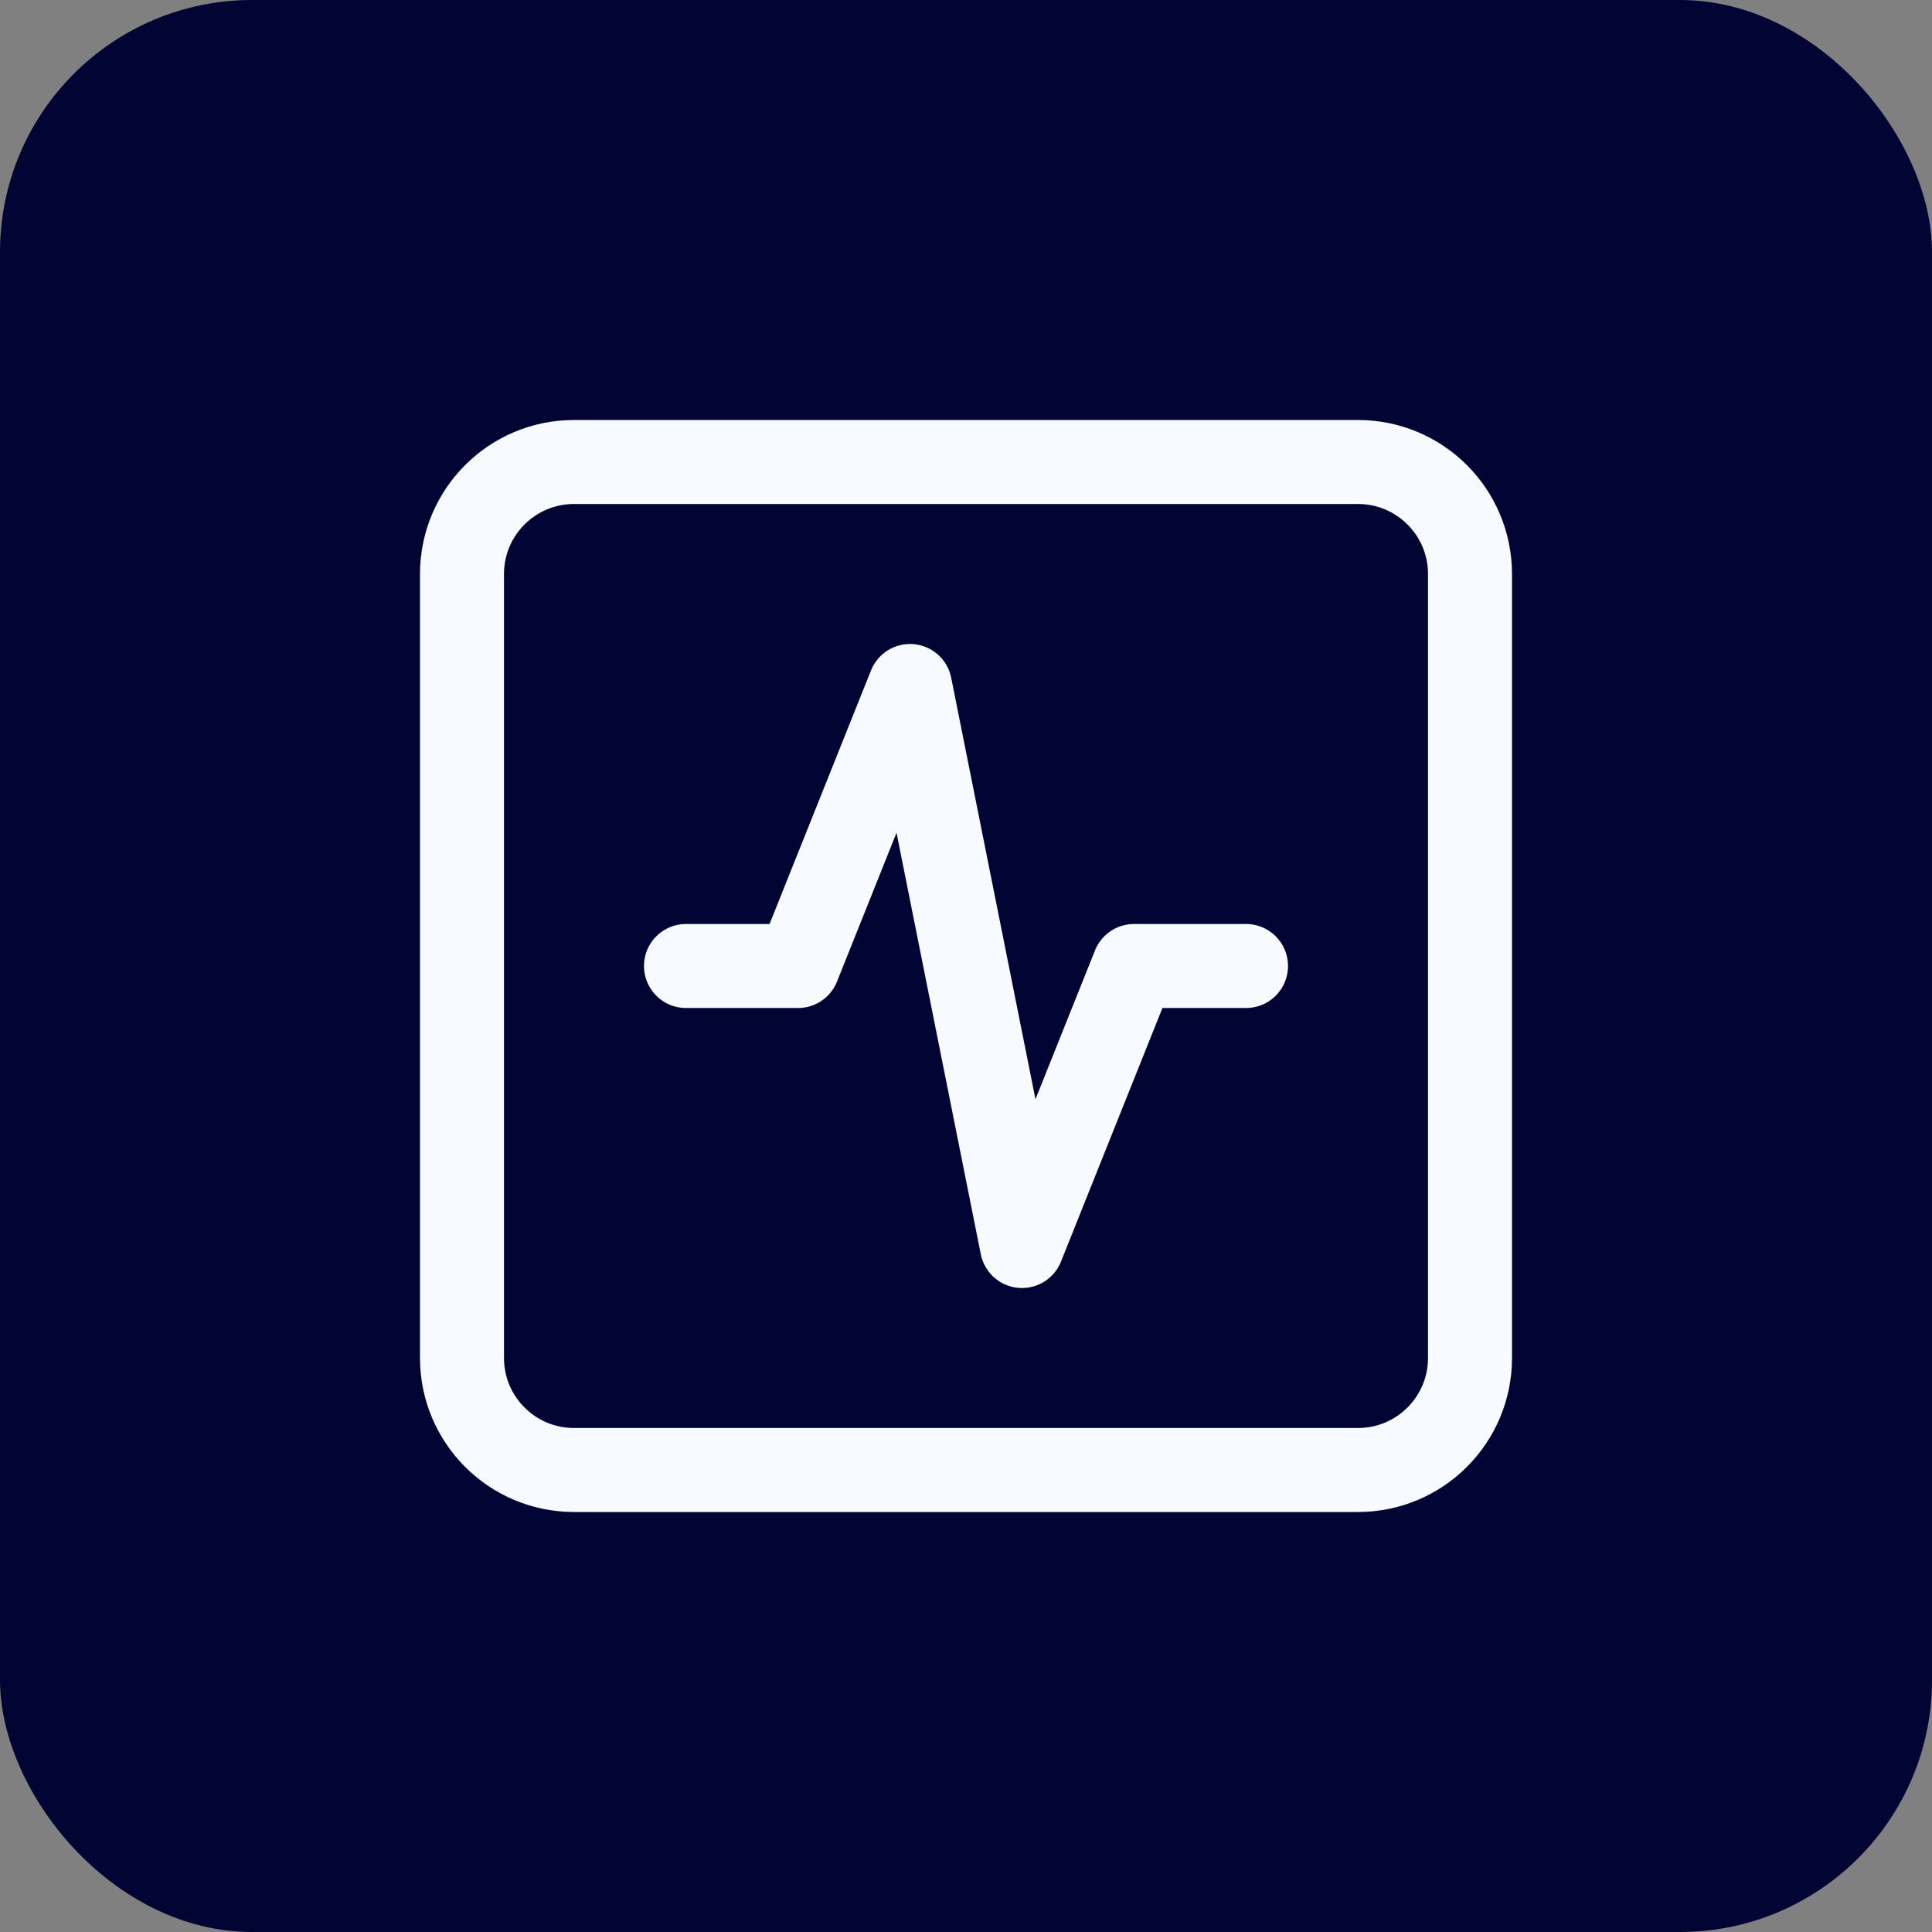
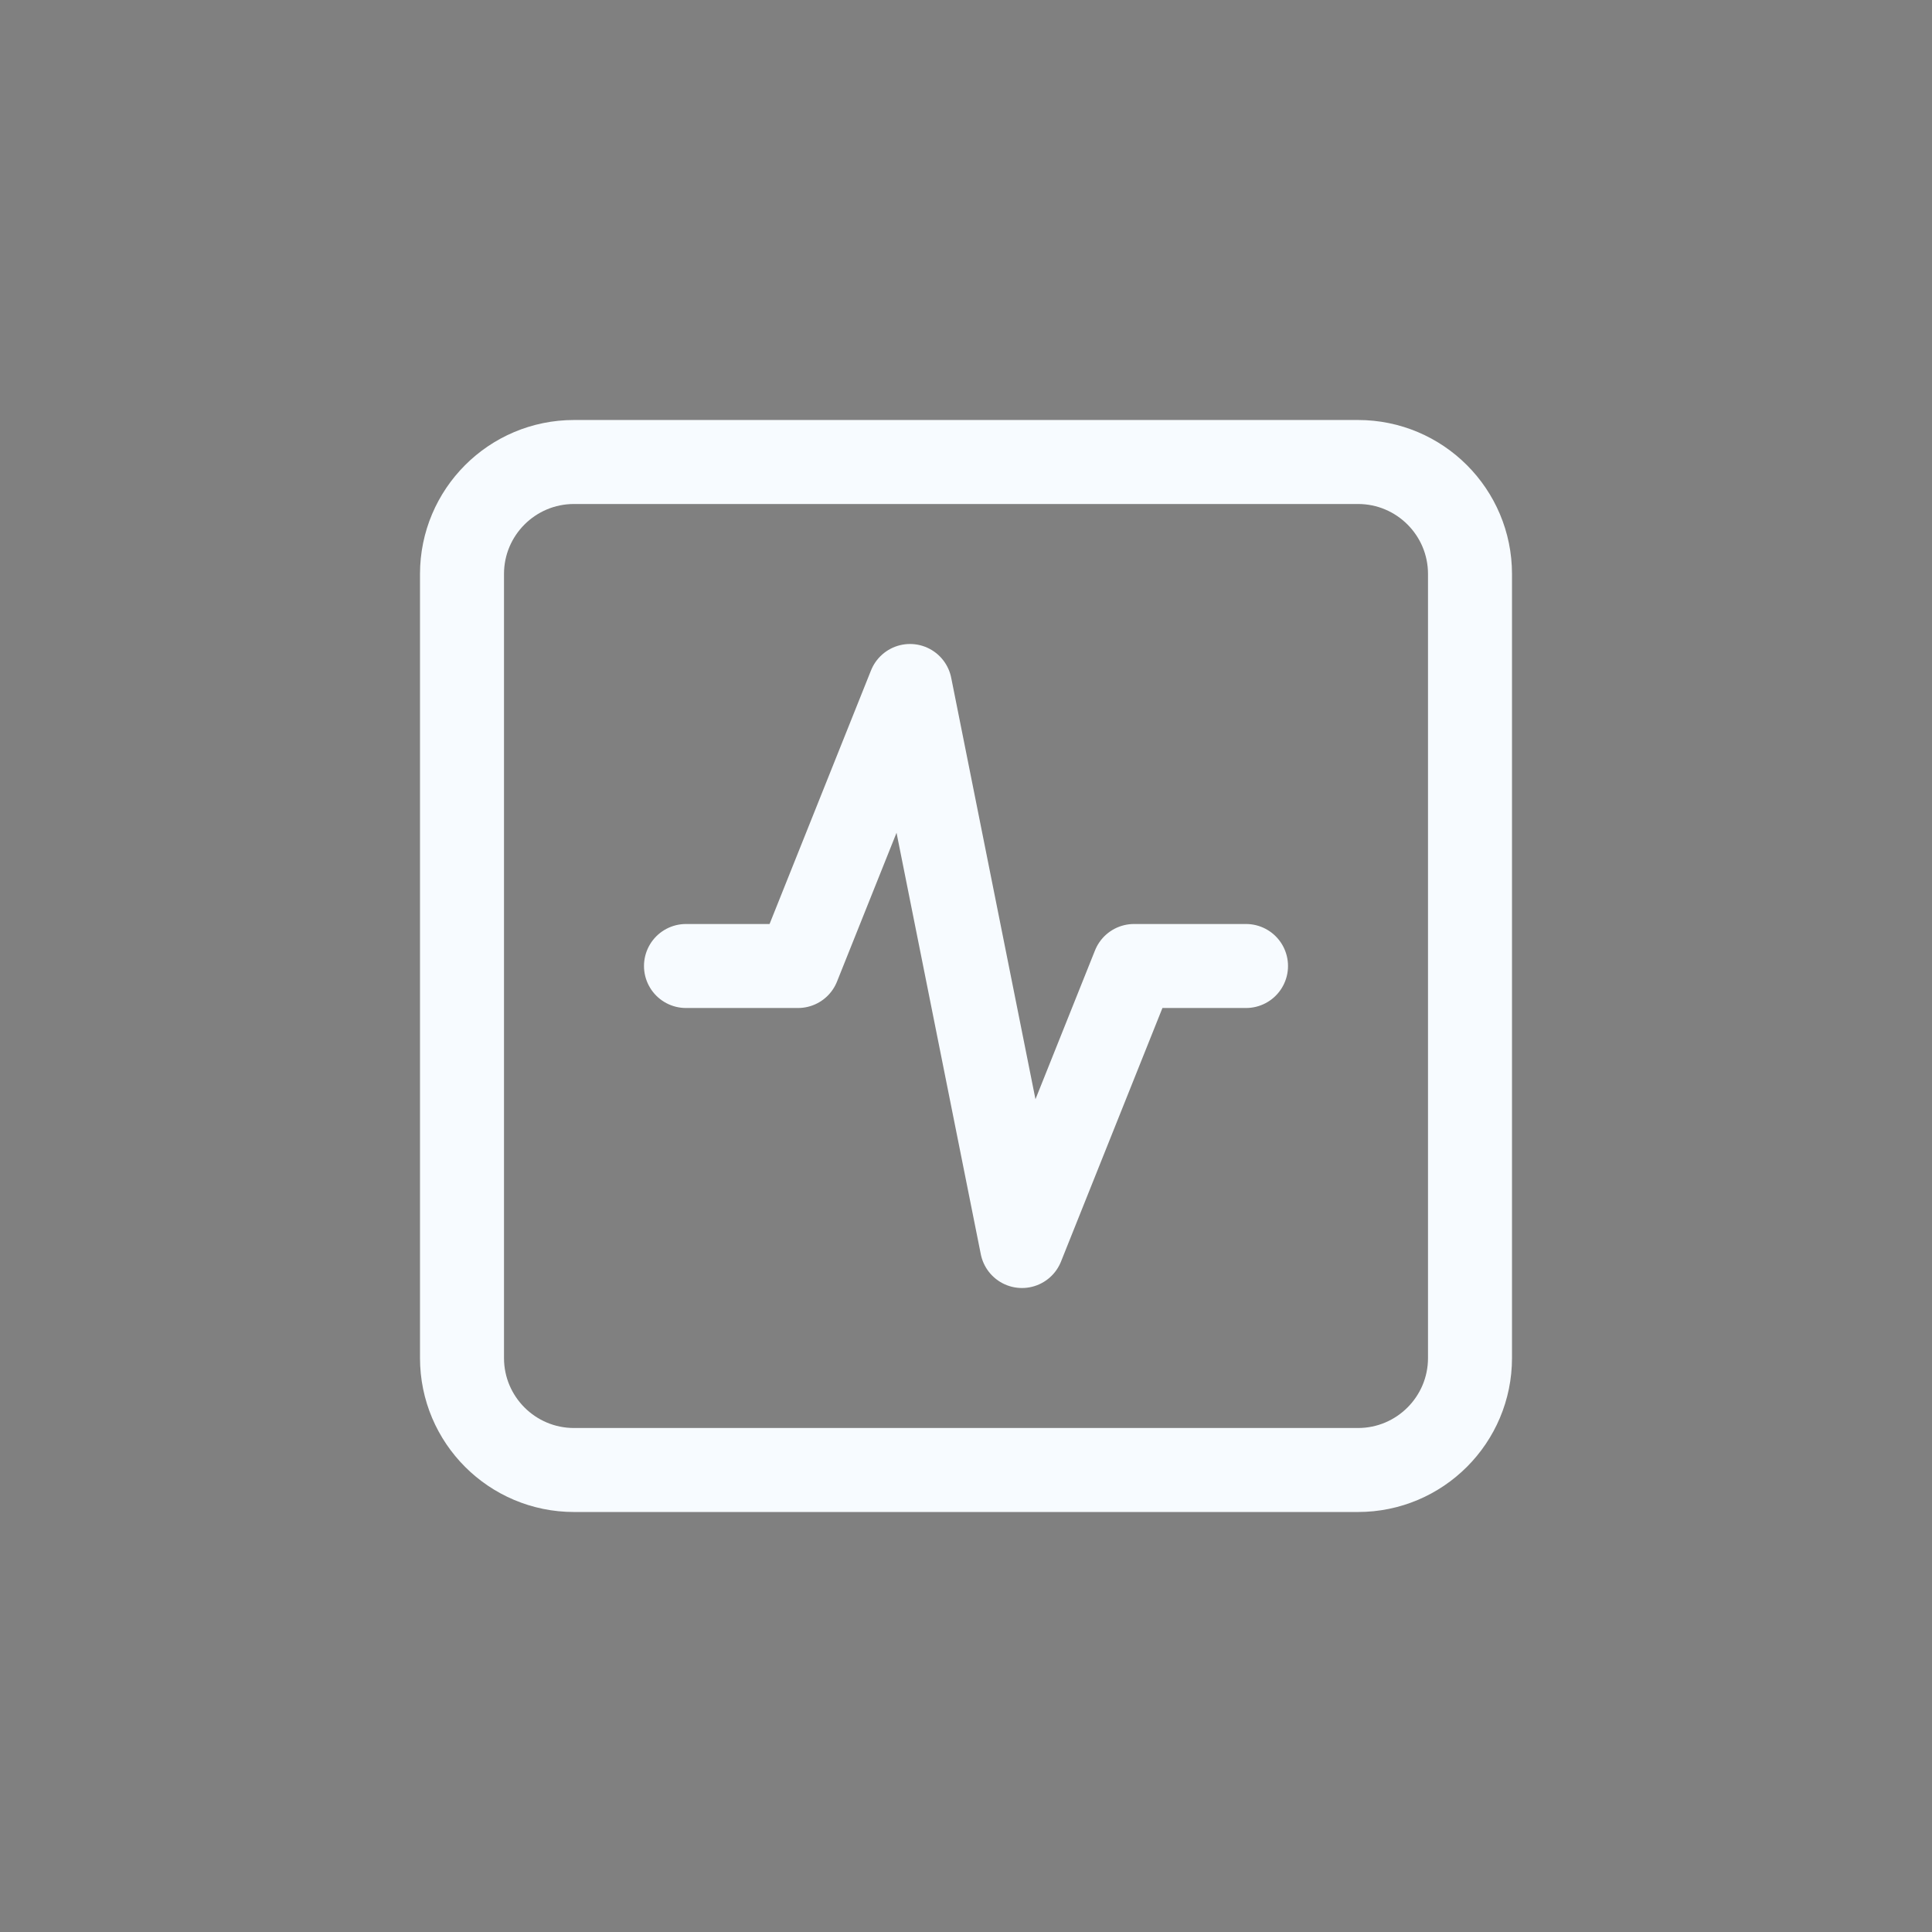
<svg xmlns="http://www.w3.org/2000/svg" width="46" height="46" viewBox="0 0 46 46" fill="none">
  <rect x="0" y="0" width="46" height="46" fill="#808080" stroke="none" />
-   <rect width="46" height="46" rx="6" fill="#020434" />
  <path d="M29.667 23H27L24.333 29.667L21.667 16.333L19 23H16.333M13.667 11H32.333C33.806 11 35 12.194 35 13.667V32.333C35 33.806 33.806 35 32.333 35H13.667C12.194 35 11 33.806 11 32.333V13.667C11 12.194 12.194 11 13.667 11Z" stroke="#F7FBFF" stroke-width="2" stroke-linecap="round" stroke-linejoin="round" />
</svg>